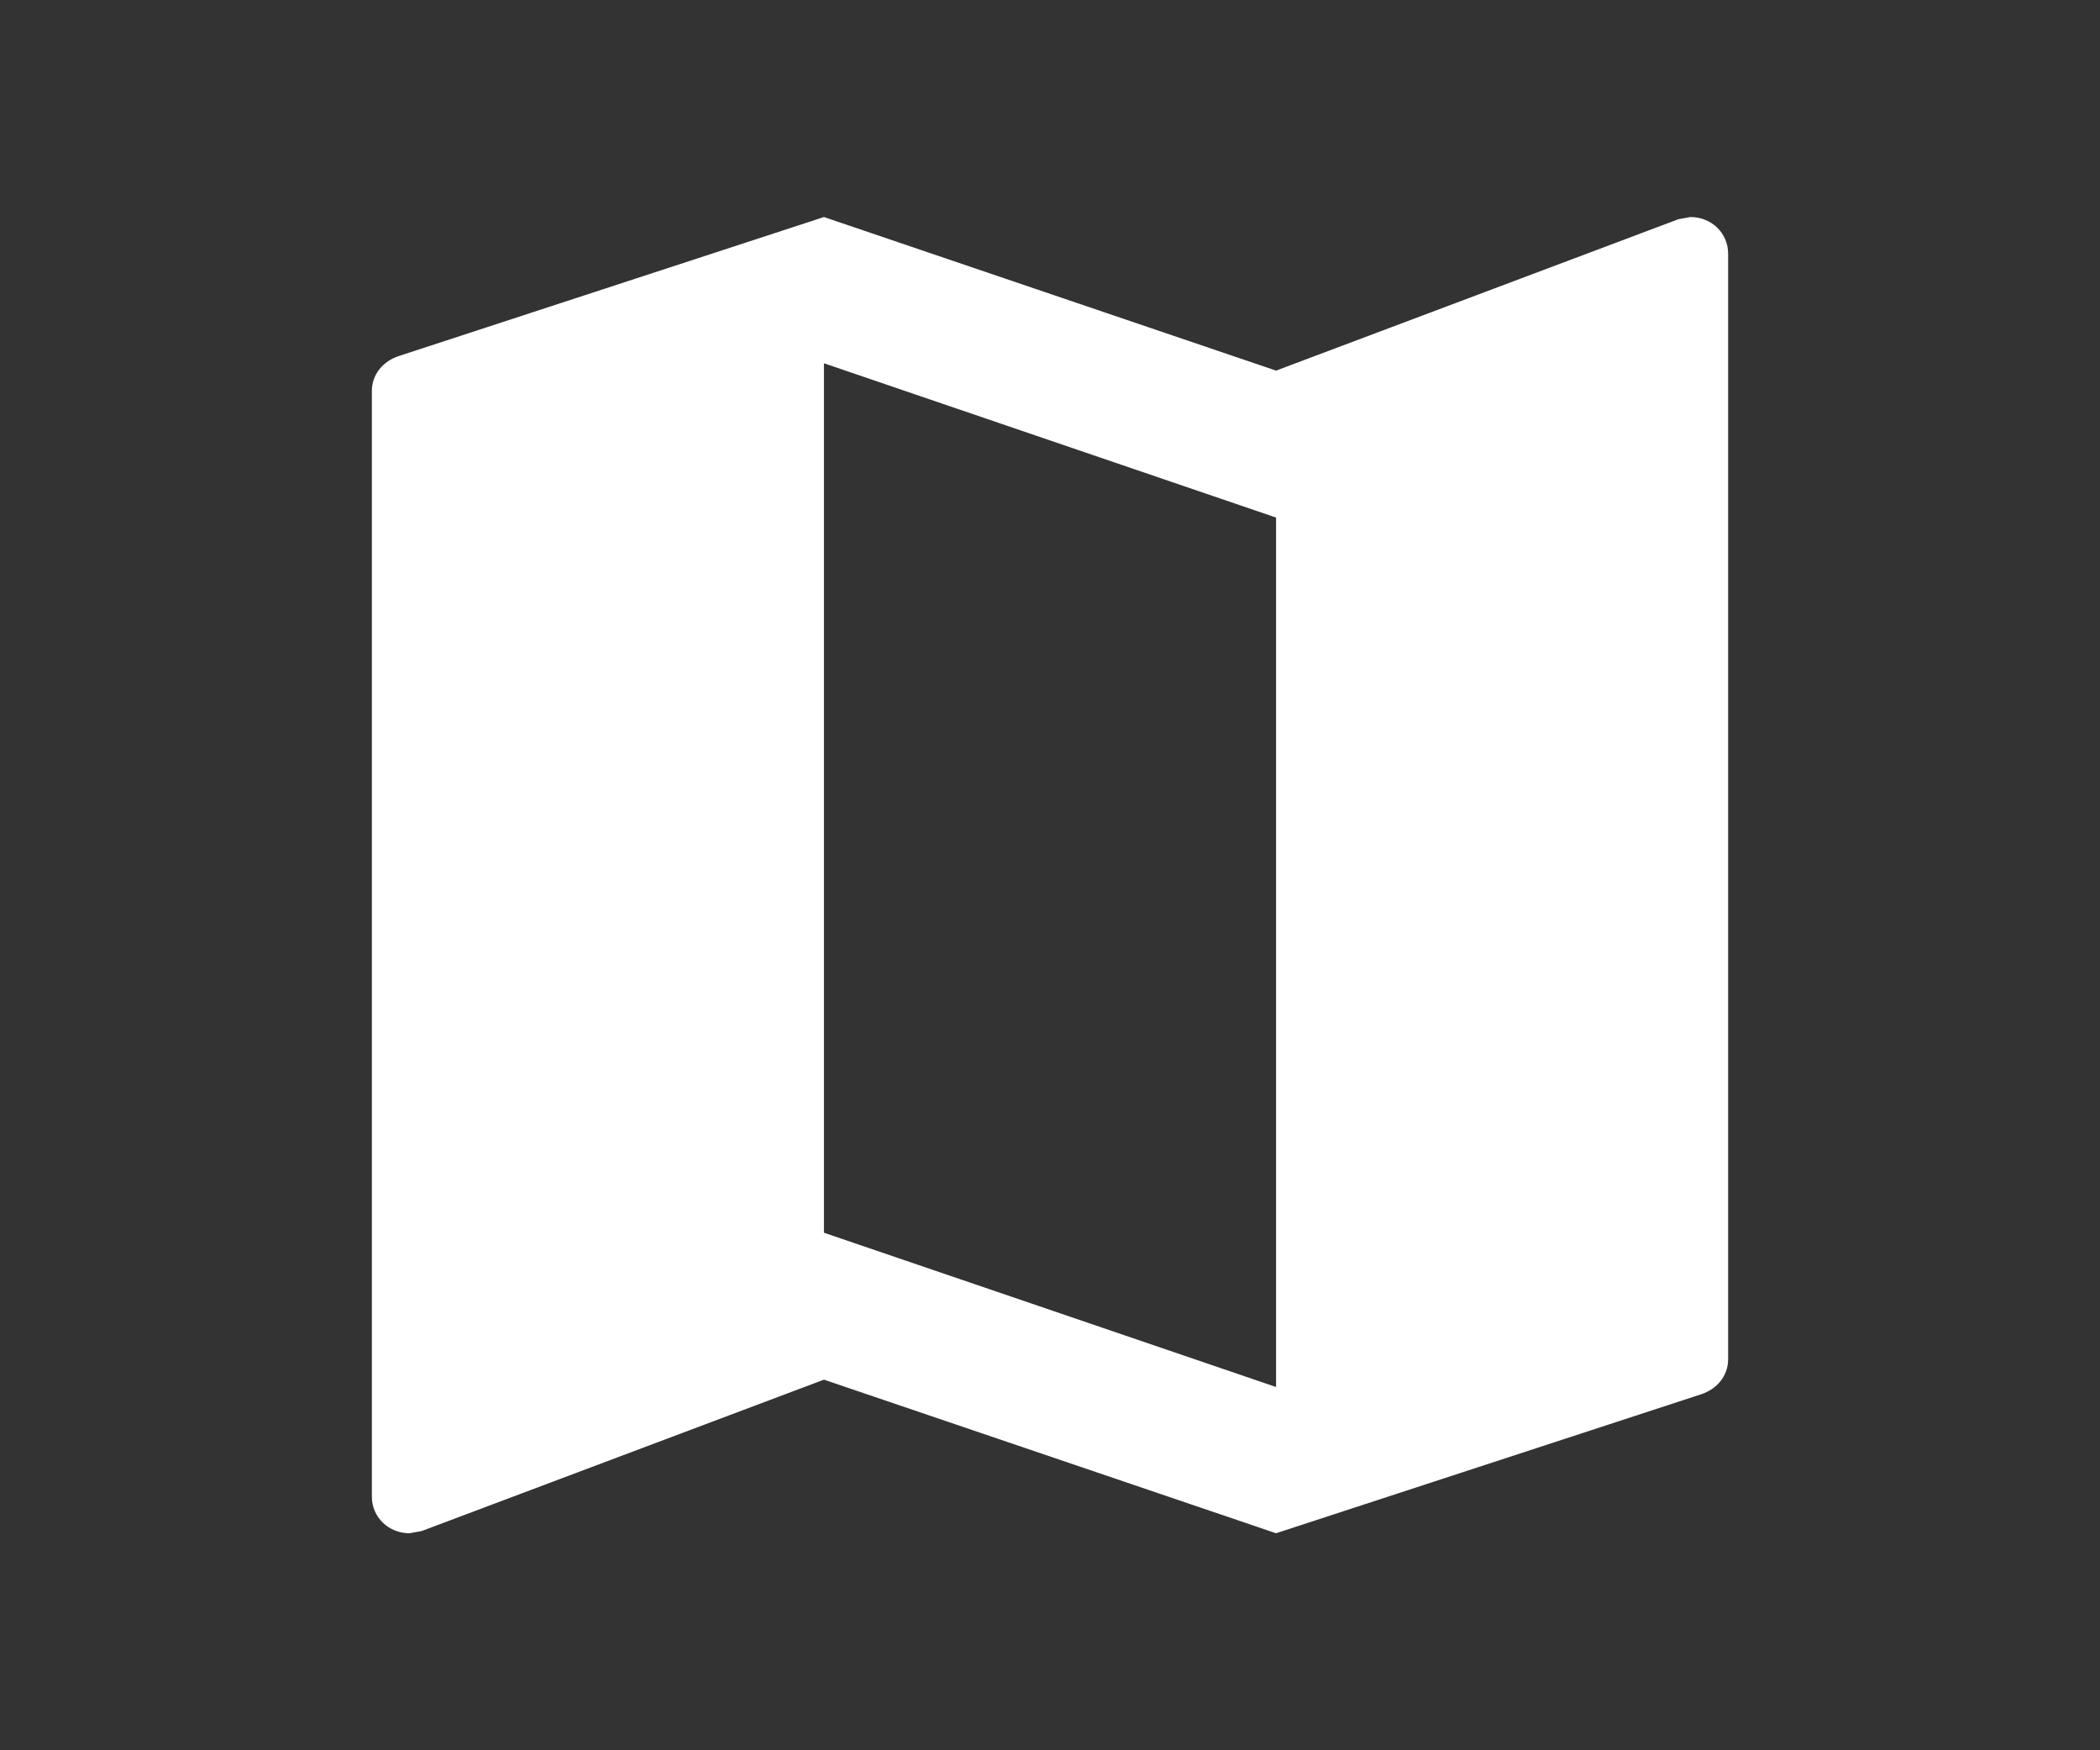
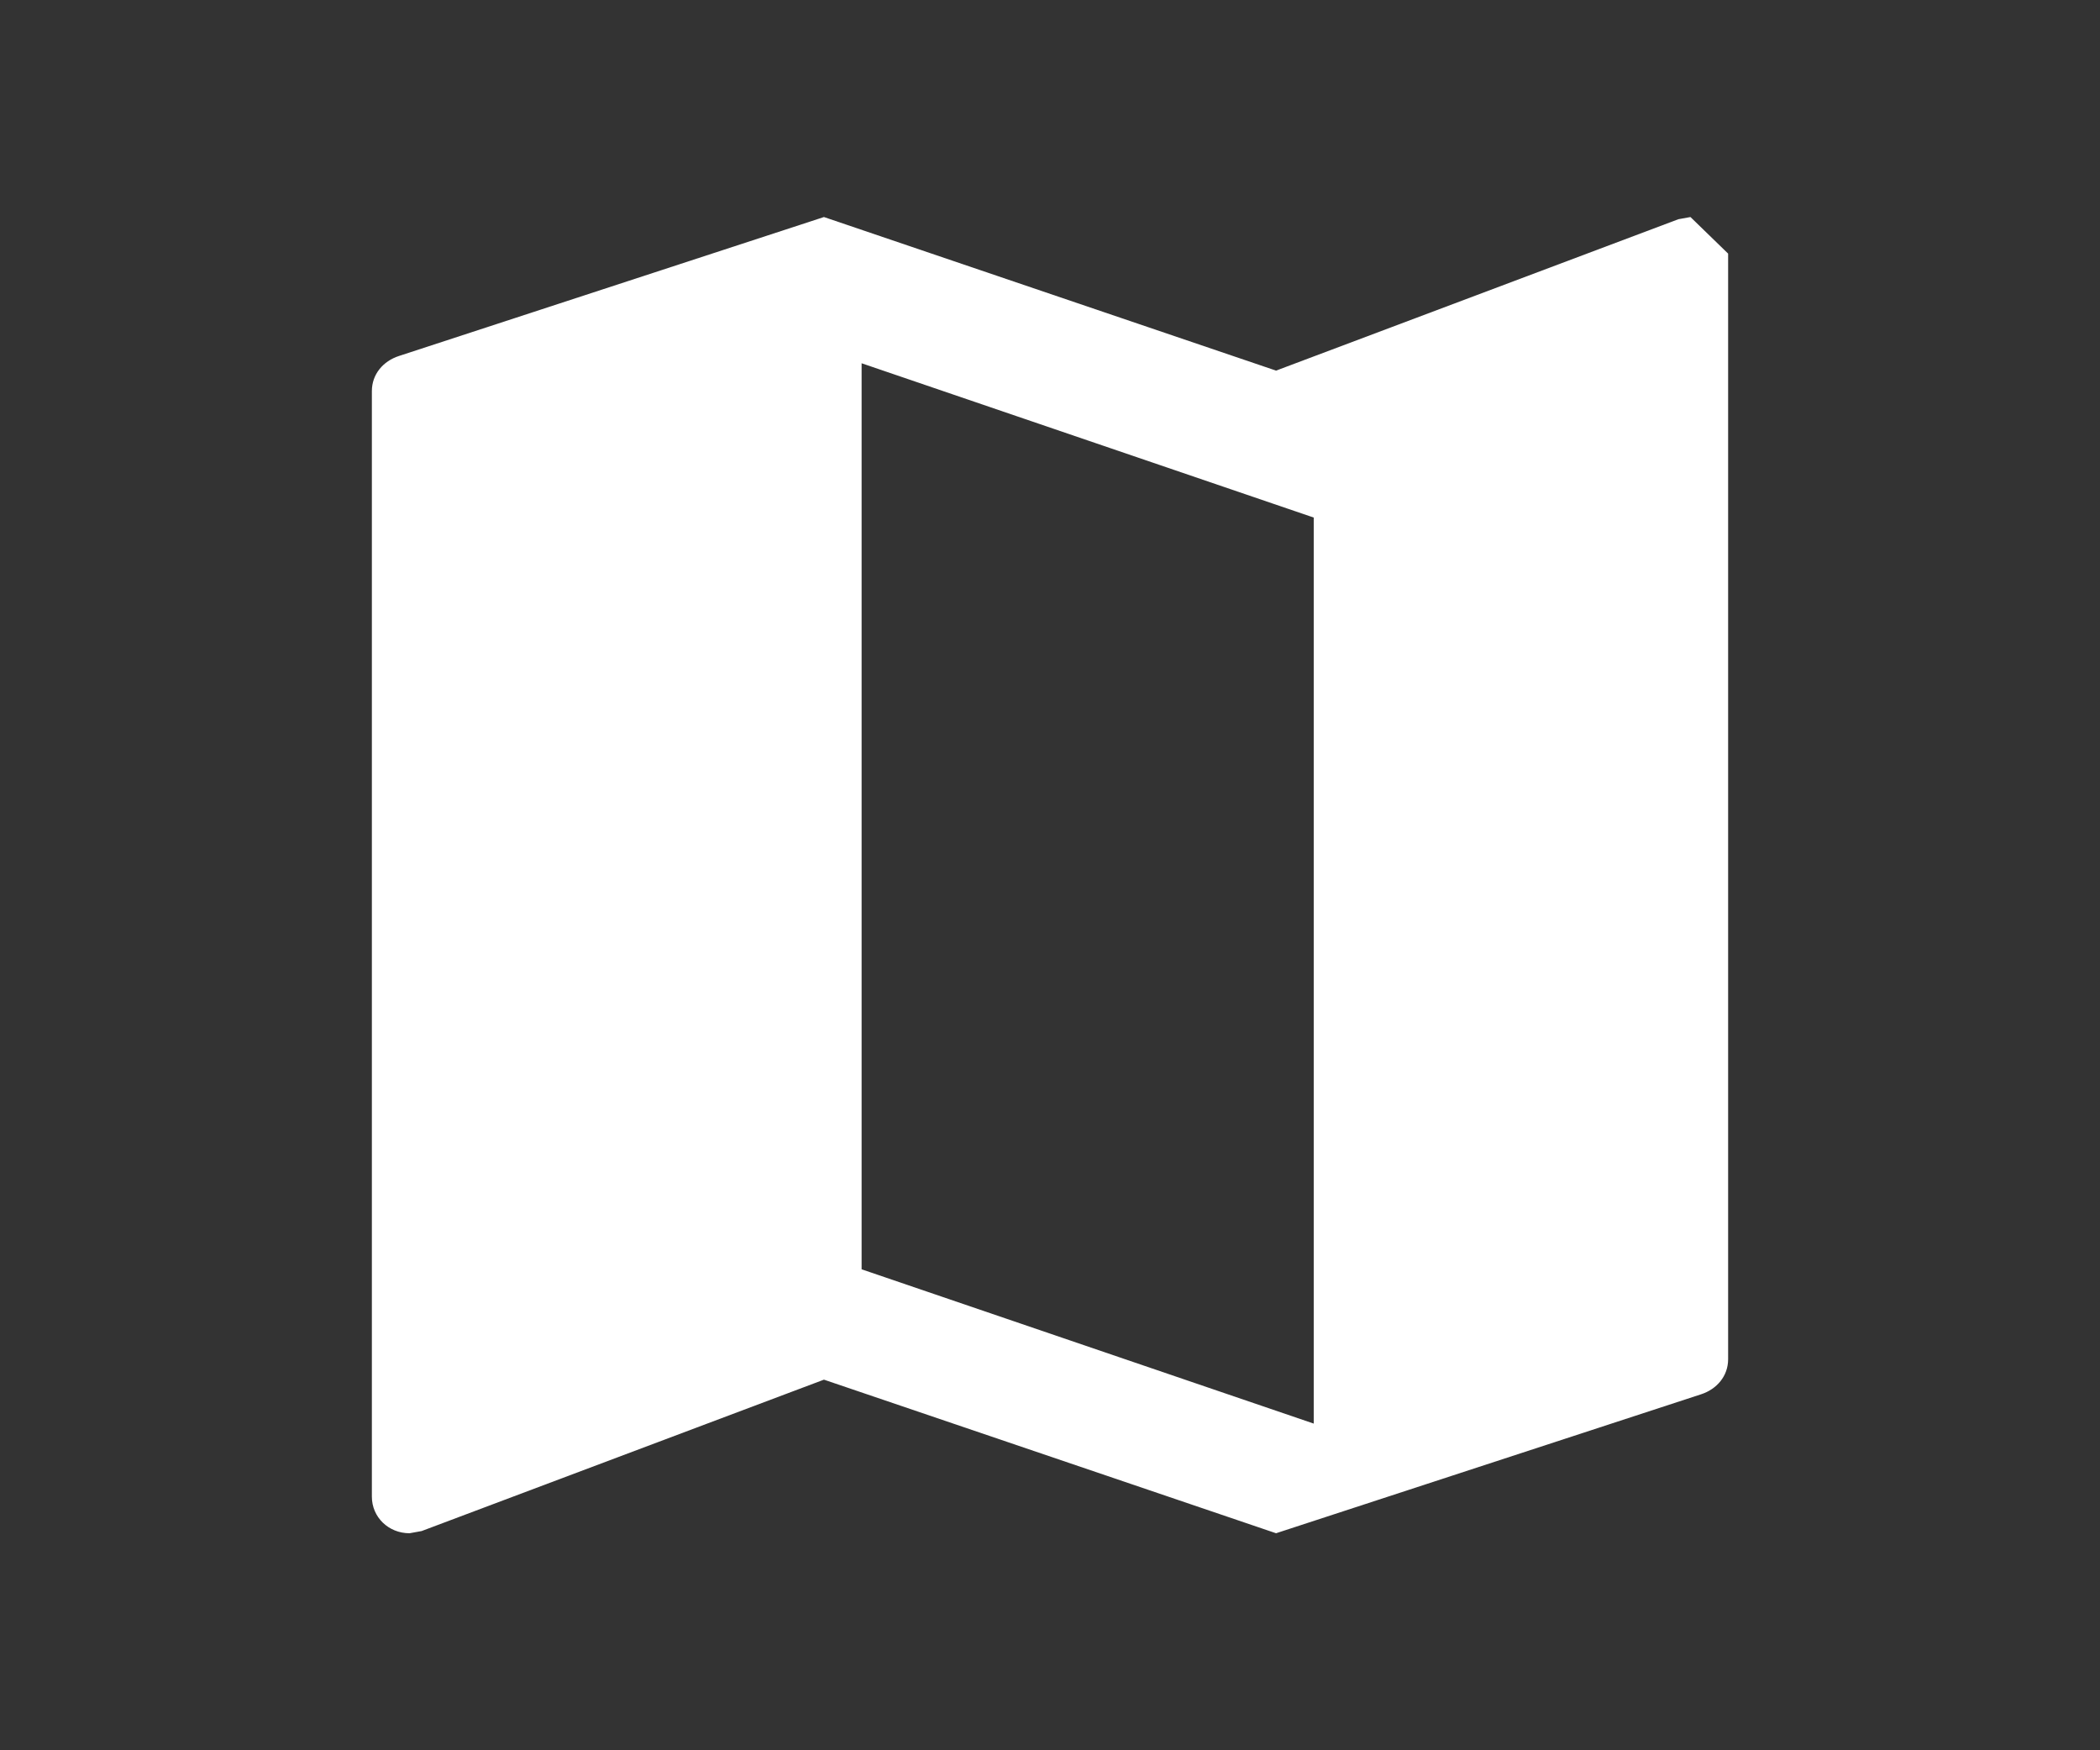
<svg xmlns="http://www.w3.org/2000/svg" width="48" height="40" viewBox="0 0 48 40">
  <rect x="0" y="0" width="48" height="40" fill="#333333" stroke="none" />
-   <path fill="#fff" d="m38.639 4.96-.276.05-9.196 3.46-10.334-3.51L9.12 8.135c-.362.117-.62.418-.62.802v25.267c0 .468.379.836.861.836l.276-.05 9.196-3.46 10.334 3.51 9.713-3.175c.362-.117.62-.418.62-.802V5.796c0-.468-.379-.836-.861-.836m-9.472 26.738-10.334-3.526V8.302l10.334 3.526z" />
+   <path fill="#fff" d="m38.639 4.96-.276.05-9.196 3.46-10.334-3.51L9.12 8.135c-.362.117-.62.418-.62.802v25.267c0 .468.379.836.861.836l.276-.05 9.196-3.46 10.334 3.51 9.713-3.175c.362-.117.62-.418.62-.802V5.796m-9.472 26.738-10.334-3.526V8.302l10.334 3.526z" />
</svg>